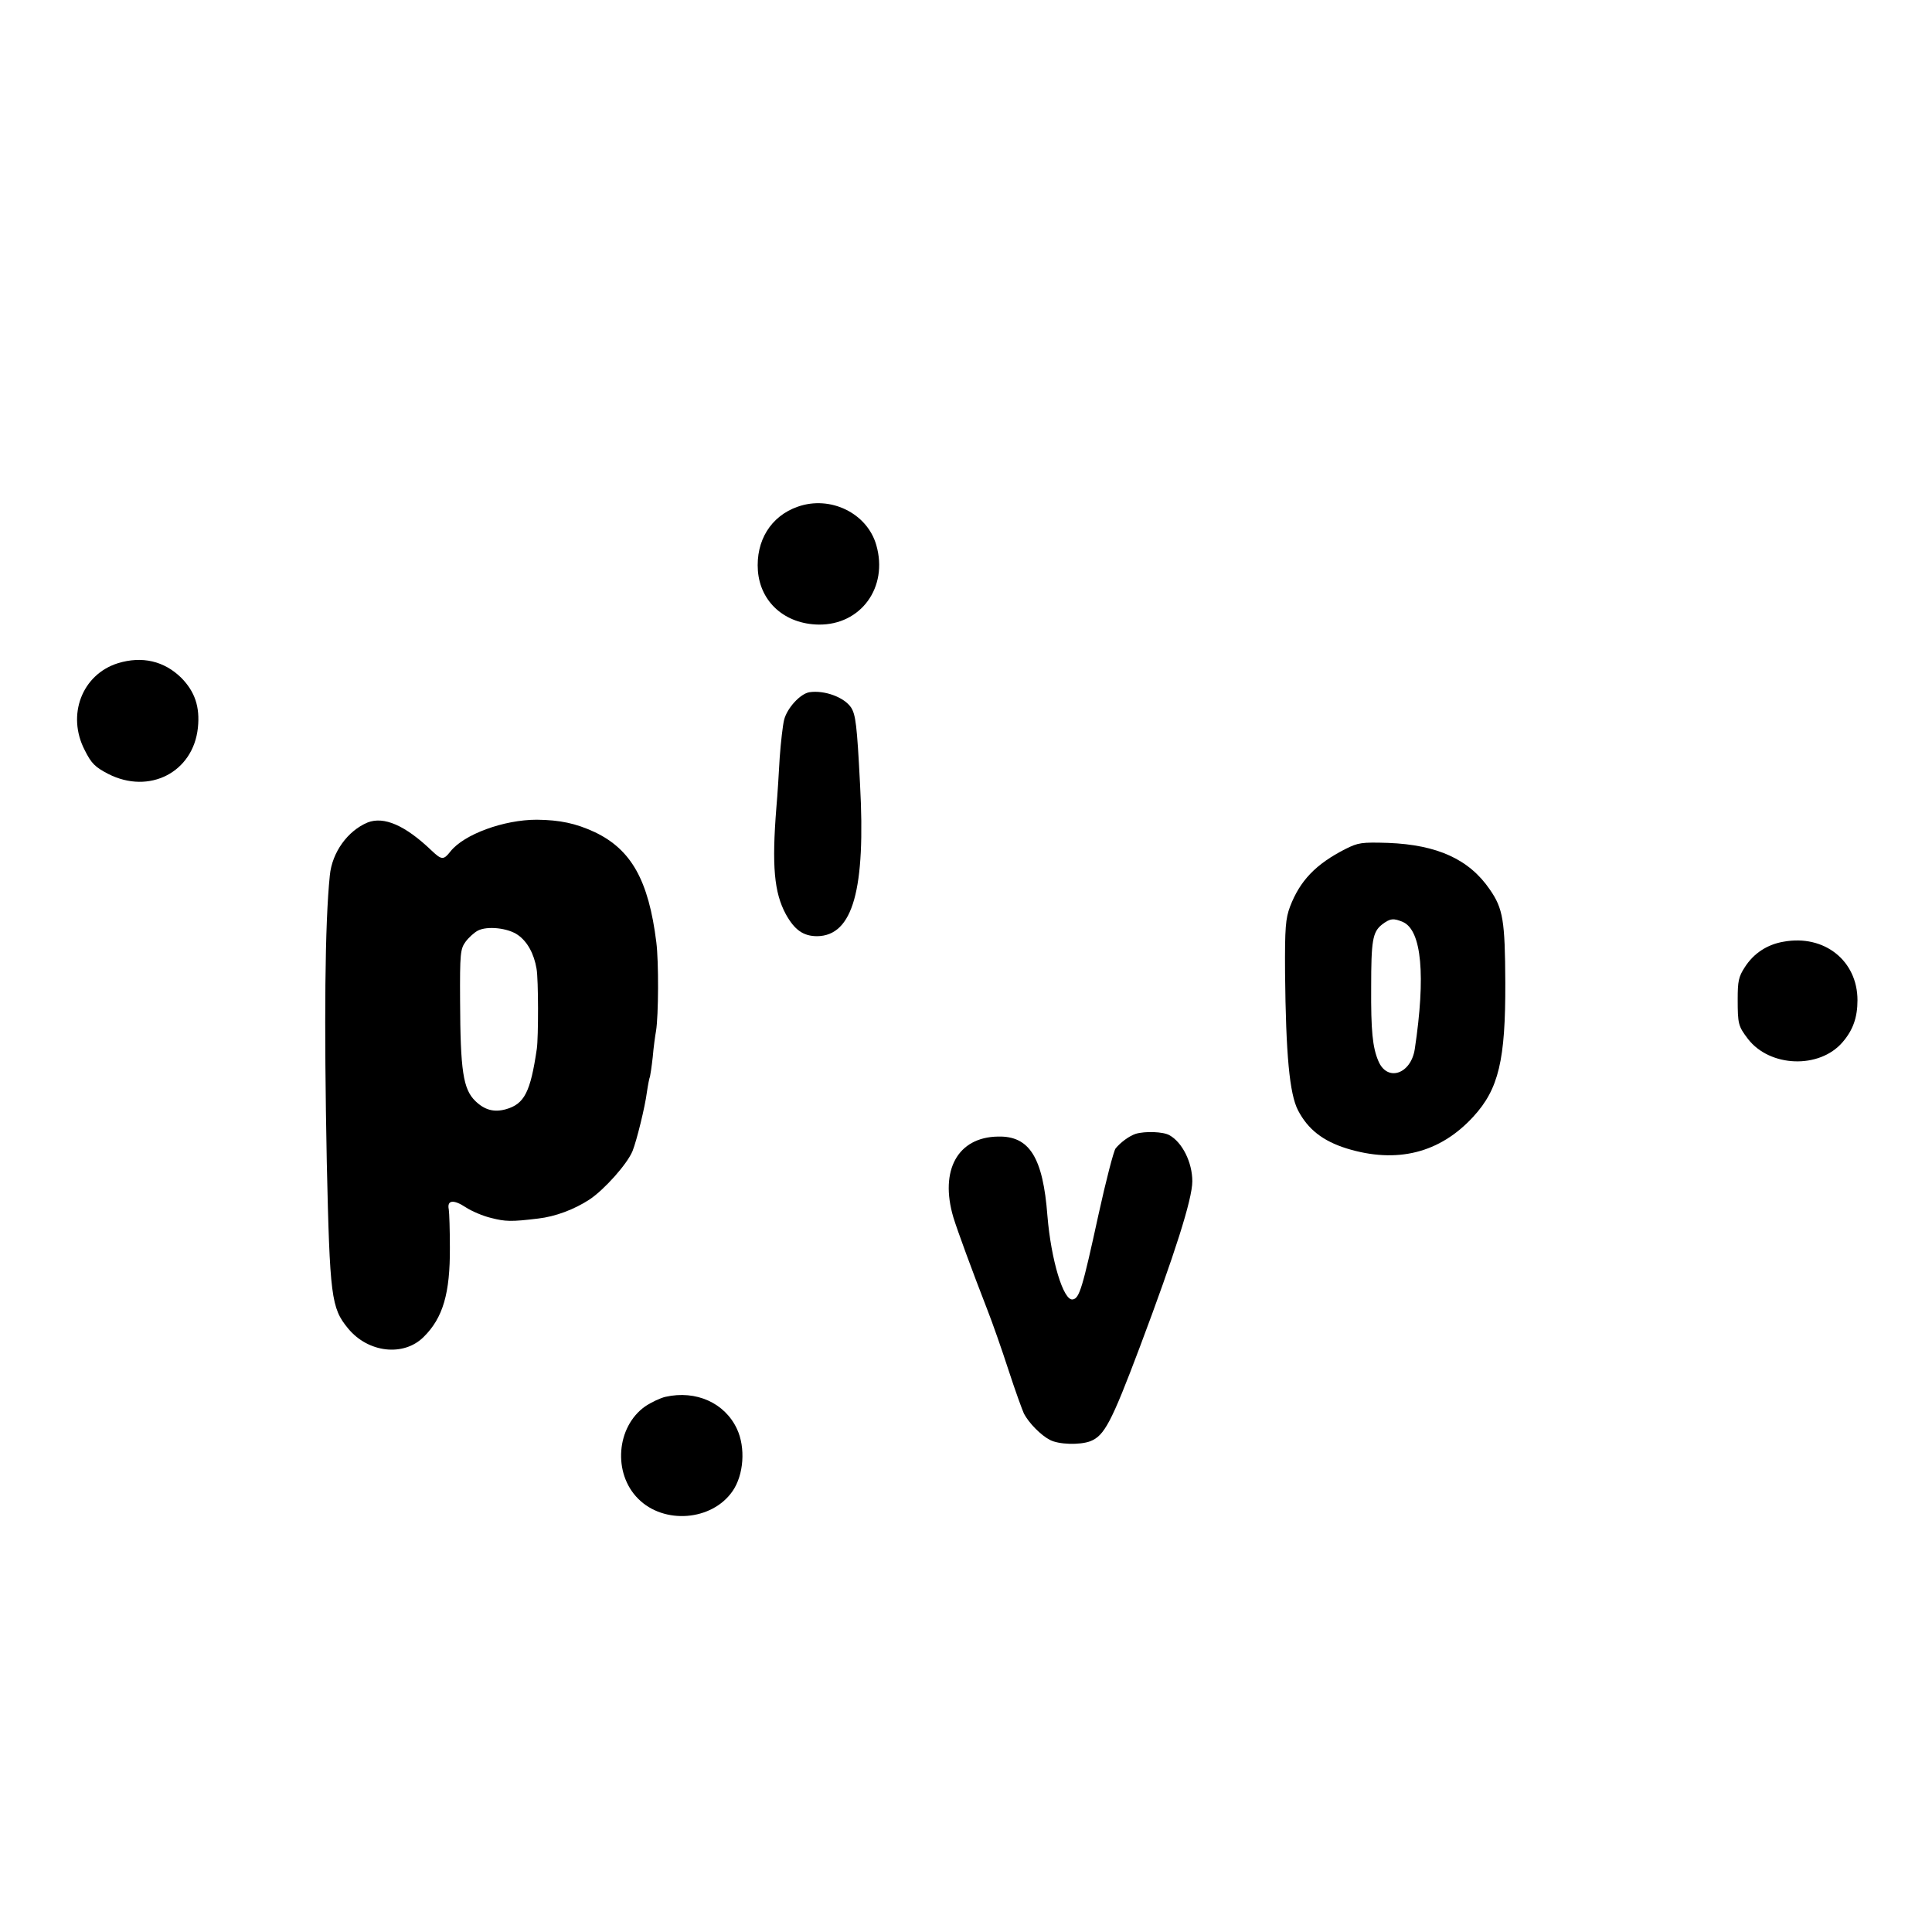
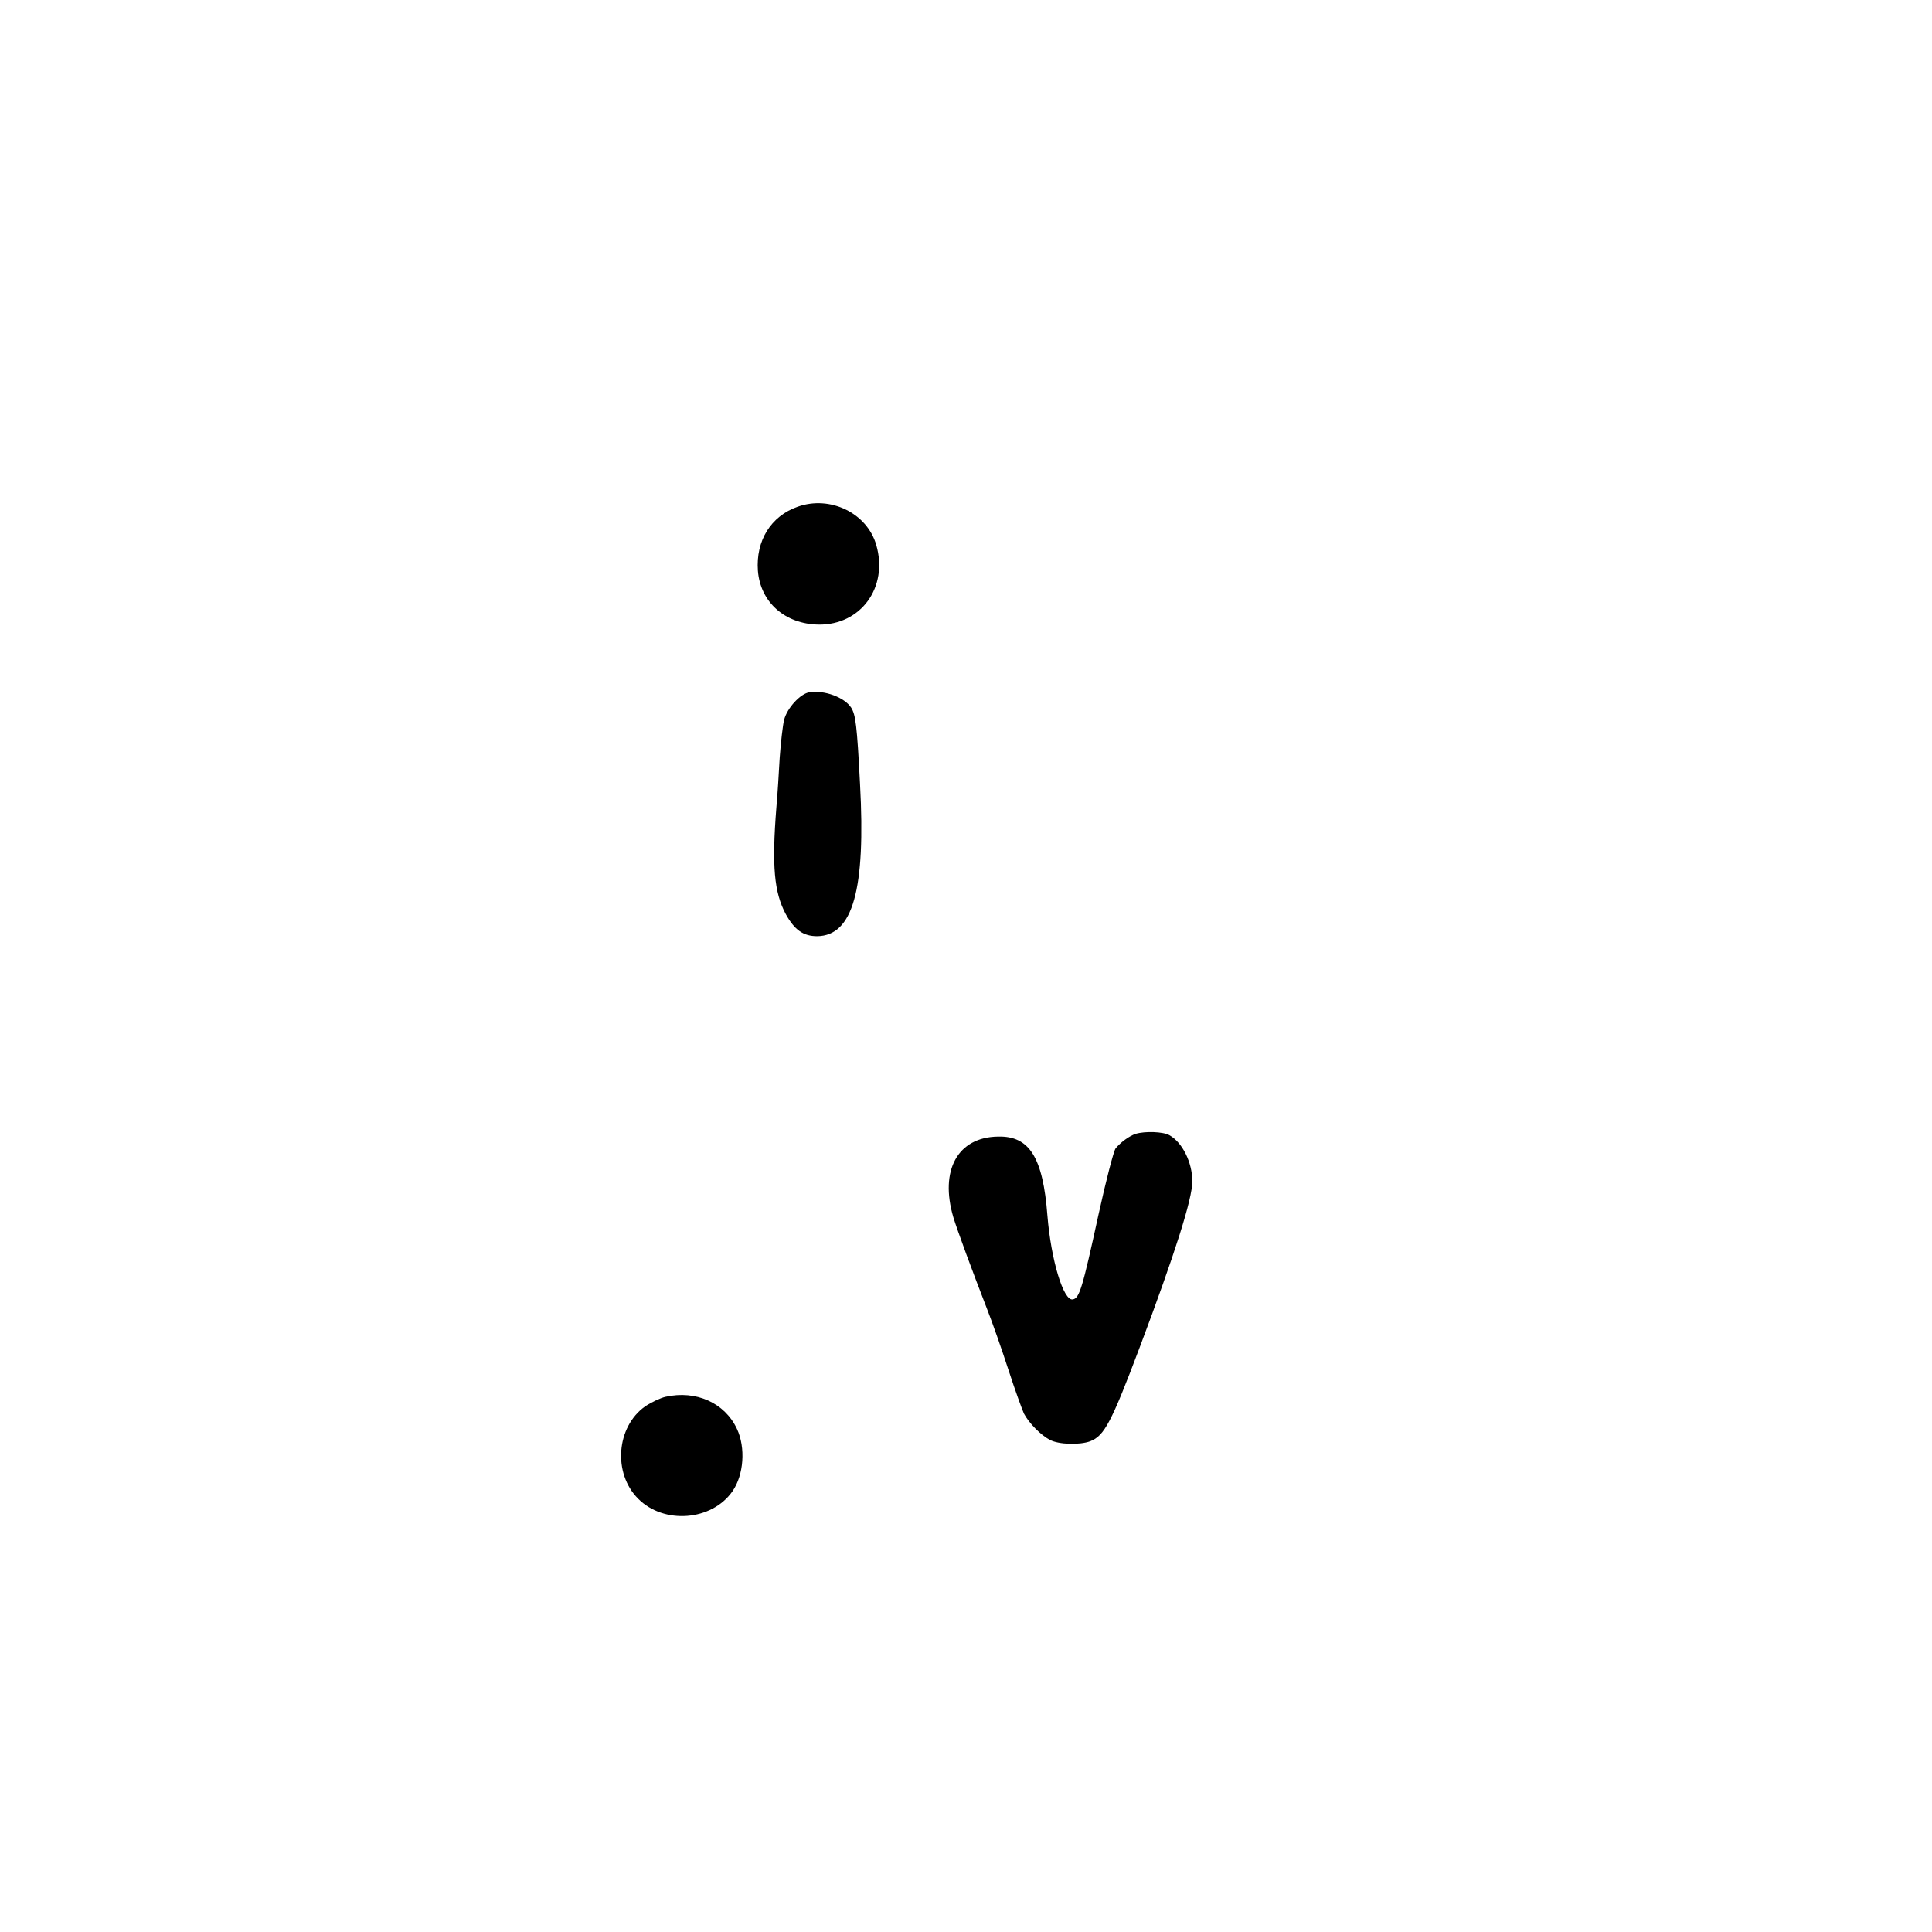
<svg xmlns="http://www.w3.org/2000/svg" version="1.0" width="700pt" height="700pt" viewBox="0 0 700 700" preserveAspectRatio="xMidYMid meet">
  <g transform="translate(0,700) scale(0.1,-0.1)" fill="#000000" stroke="none">
    <path d="M2890 5164 c-97 -34 -152 -123 -144 -232 9 -114 98 -193 220 -195 153 -2 253 135 209 288 -33 116 -167 181 -285 139z" />
-     <path d="M427 4597 c-130 -41 -186 -188 -120 -315 24 -48 37 -61 85 -86 149 -76 308 6 325 167 8 76 -11 131 -60 181 -62 61 -142 80 -230 53z" />
    <path d="M2933 4492 c-33 -5 -81 -57 -92 -100 -5 -20 -12 -82 -16 -137 -3 -55 -8 -136 -12 -180 -17 -213 -8 -309 34 -387 32 -58 64 -80 114 -80 129 2 176 168 155 552 -11 215 -16 250 -32 276 -25 38 -97 64 -151 56z" />
-     <path d="M1332 4020 c-72 -30 -129 -108 -137 -192 -18 -175 -21 -528 -11 -1038 11 -489 16 -529 77 -603 73 -89 202 -103 274 -31 70 69 96 158 95 324 0 63 -2 125 -4 138 -7 34 17 37 61 8 21 -14 63 -32 93 -39 51 -13 72 -14 170 -2 62 7 131 33 186 69 54 36 137 129 156 176 15 38 45 159 52 214 4 27 9 52 11 55 1 3 6 35 10 71 3 36 9 79 12 95 9 55 10 251 1 321 -28 225 -91 336 -223 399 -69 32 -126 44 -210 45 -120 0 -264 -53 -313 -115 -25 -32 -32 -31 -68 3 -96 92 -173 125 -232 102z m545 -408 c34 -24 58 -68 67 -122 7 -38 7 -249 1 -290 -23 -157 -45 -200 -112 -219 -43 -12 -77 -3 -111 30 -44 43 -54 110 -55 362 -1 173 1 189 20 215 11 15 31 33 44 40 34 18 110 10 146 -16z" />
-     <path d="M4875 3924 c-108 -55 -165 -115 -201 -209 -16 -43 -19 -75 -18 -240 3 -296 16 -438 47 -498 36 -69 90 -111 176 -138 182 -56 338 -17 459 115 92 100 117 205 116 486 -1 224 -8 268 -56 337 -75 110 -191 162 -368 169 -97 3 -109 1 -155 -22z m209 -265 c67 -31 82 -194 42 -460 -14 -91 -100 -120 -132 -43 -21 49 -27 110 -26 267 0 168 5 200 39 227 30 23 42 24 77 9z" />
-     <path d="M6462 3588 c-59 -10 -108 -42 -140 -92 -23 -35 -26 -52 -26 -116 0 -90 2 -98 37 -144 79 -103 259 -110 343 -12 38 44 54 90 54 152 0 143 -120 239 -268 212z" />
    <path d="M4115 2892 c-24 -8 -55 -31 -73 -53 -7 -9 -35 -117 -62 -240 -58 -266 -69 -303 -93 -307 -34 -7 -79 144 -92 303 -16 211 -65 290 -179 287 -146 -2 -212 -122 -162 -292 15 -49 68 -193 122 -332 19 -48 54 -148 78 -222 24 -74 50 -145 56 -158 18 -34 61 -78 94 -95 32 -17 108 -19 146 -5 51 20 76 66 180 342 126 335 190 535 190 600 0 68 -36 141 -83 167 -23 13 -88 15 -122 5z" />
    <path d="M2411 1939 c-18 -4 -52 -20 -74 -35 -104 -74 -117 -242 -25 -334 93 -94 267 -81 342 27 41 59 48 158 16 226 -44 94 -148 141 -259 116z" />
  </g>
</svg>